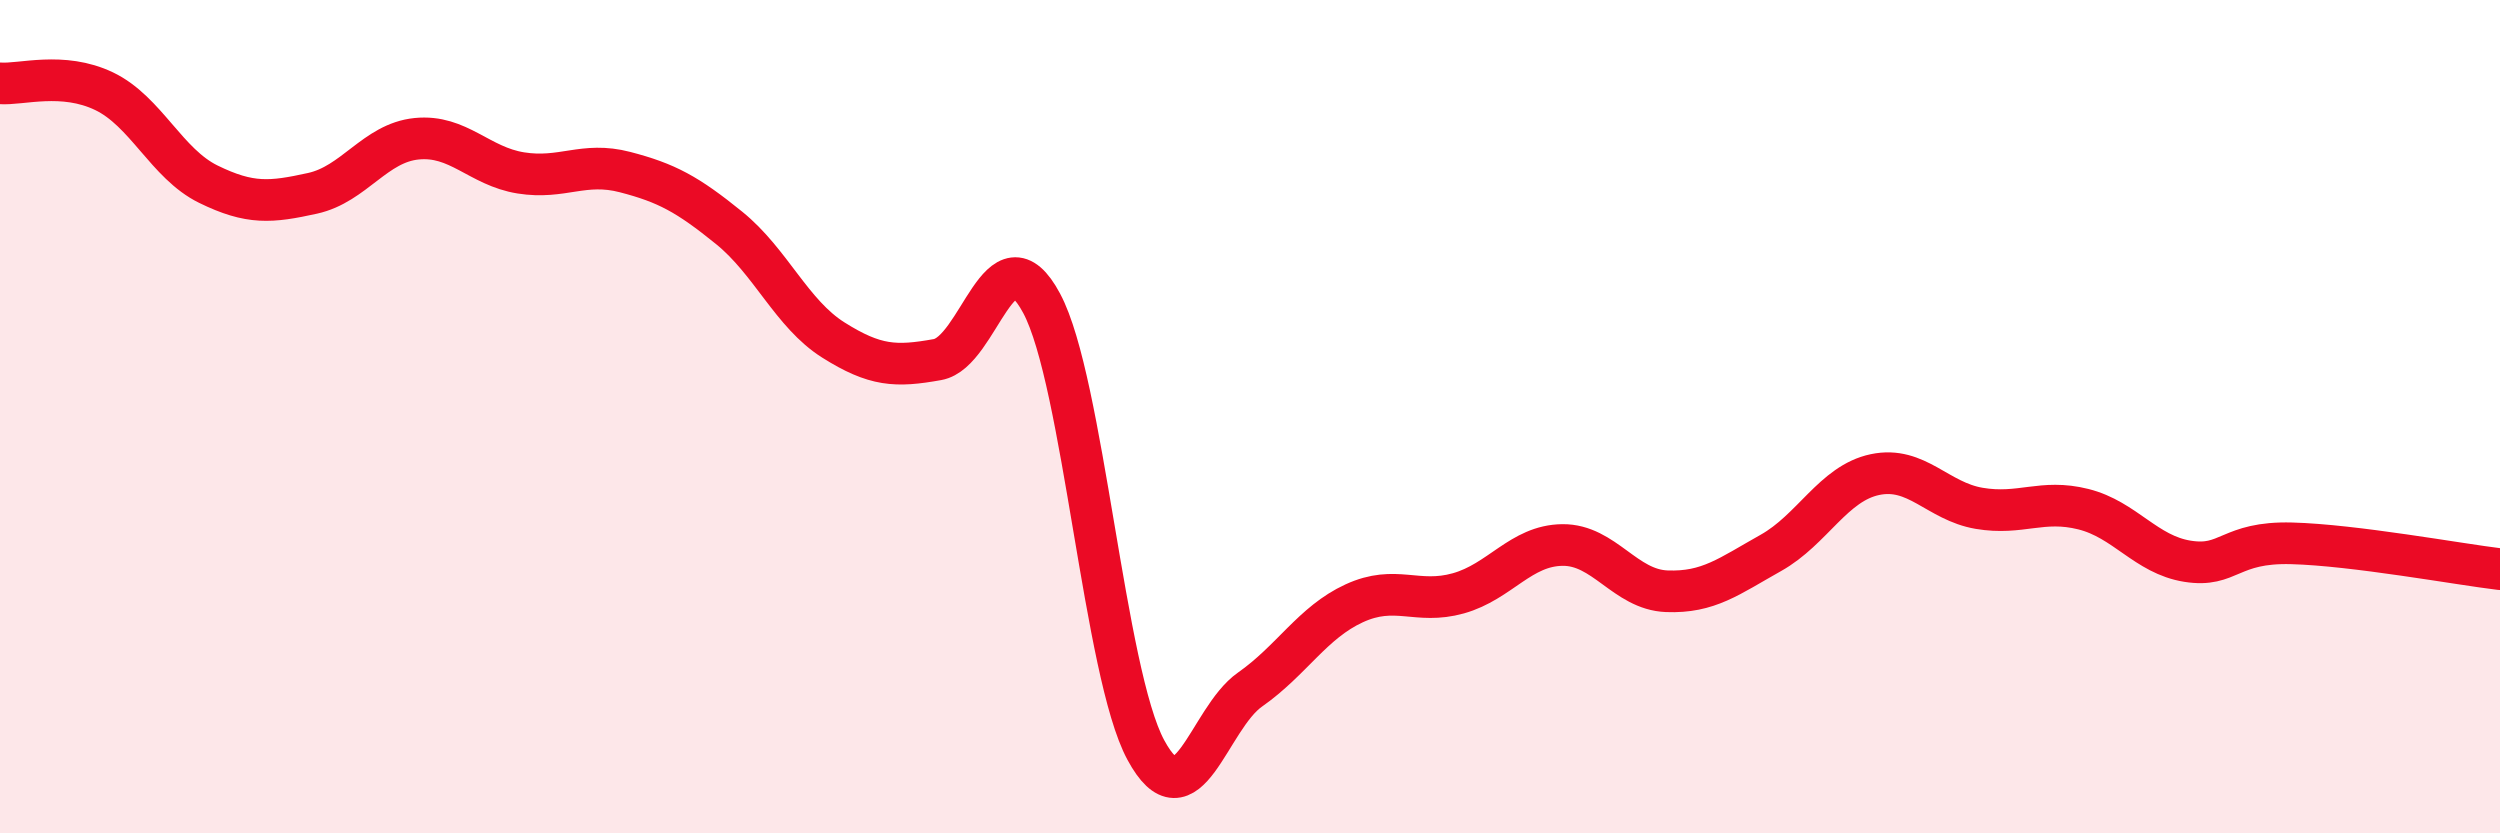
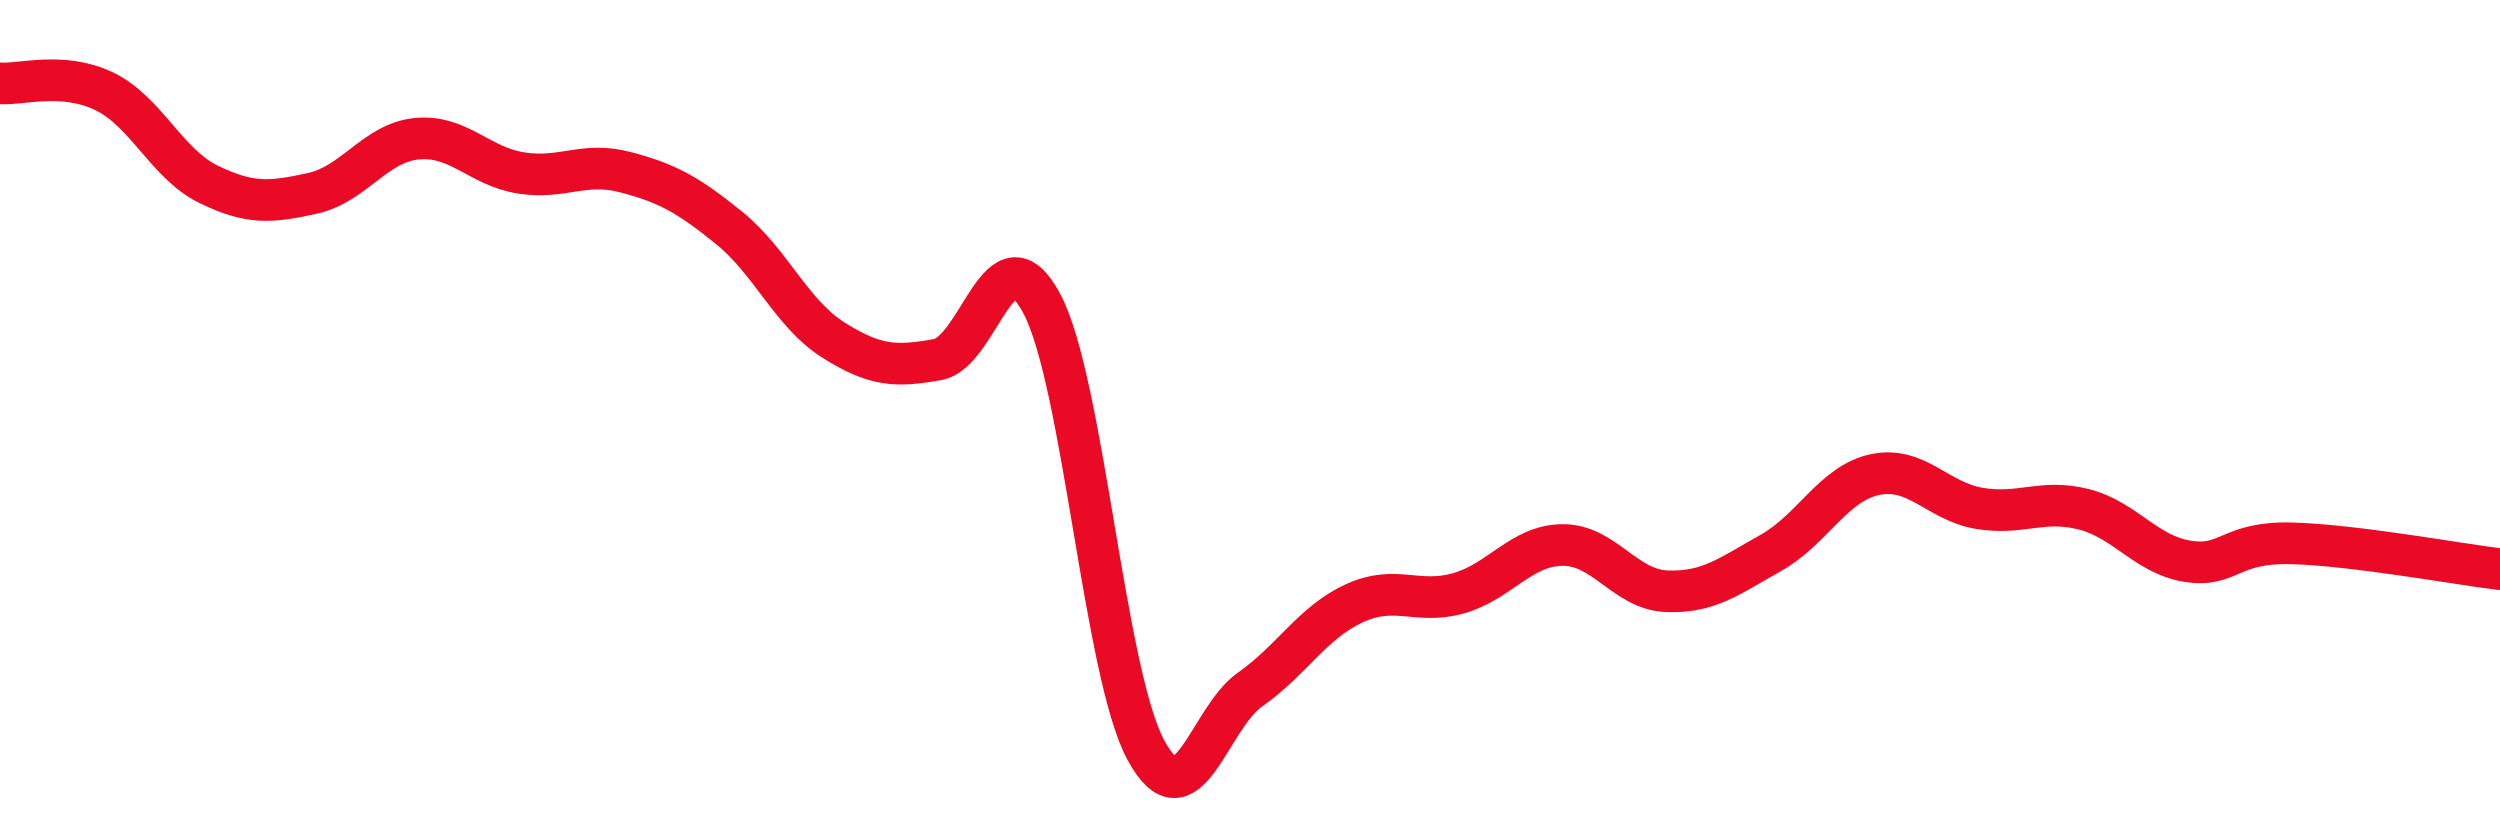
<svg xmlns="http://www.w3.org/2000/svg" width="60" height="20" viewBox="0 0 60 20">
-   <path d="M 0,2 C 0.5,2.04 1.5,1.71 2.5,2.19 C 3.5,2.67 4,3.93 5,4.42 C 6,4.91 6.5,4.86 7.5,4.64 C 8.5,4.42 9,3.43 10,3.33 C 11,3.23 11.5,3.99 12.5,4.15 C 13.5,4.31 14,3.87 15,4.13 C 16,4.39 16.5,4.66 17.5,5.47 C 18.5,6.28 19,7.53 20,8.16 C 21,8.79 21.5,8.81 22.5,8.63 C 23.5,8.45 24,5.41 25,7.28 C 26,9.15 26.5,16.15 27.5,18 C 28.5,19.85 29,17.25 30,16.55 C 31,15.85 31.5,14.94 32.5,14.48 C 33.5,14.02 34,14.52 35,14.24 C 36,13.96 36.5,13.09 37.5,13.08 C 38.5,13.07 39,14.15 40,14.19 C 41,14.23 41.5,13.83 42.5,13.27 C 43.5,12.71 44,11.6 45,11.39 C 46,11.18 46.5,12.03 47.5,12.2 C 48.5,12.37 49,11.97 50,12.22 C 51,12.47 51.5,13.31 52.5,13.47 C 53.5,13.63 53.5,13 55,13.04 C 56.5,13.08 59,13.54 60,13.66L60 20L0 20Z" fill="#EB0A25" opacity="0.1" stroke-linecap="round" stroke-linejoin="round" />
  <path d="M 0,2 C 0.5,2.04 1.5,1.71 2.5,2.19 C 3.5,2.67 4,3.93 5,4.42 C 6,4.91 6.5,4.86 7.5,4.64 C 8.5,4.42 9,3.43 10,3.33 C 11,3.23 11.5,3.99 12.5,4.15 C 13.5,4.31 14,3.87 15,4.13 C 16,4.39 16.5,4.66 17.5,5.47 C 18.5,6.28 19,7.53 20,8.16 C 21,8.79 21.5,8.81 22.5,8.63 C 23.5,8.45 24,5.41 25,7.28 C 26,9.15 26.5,16.15 27.5,18 C 28.5,19.85 29,17.25 30,16.55 C 31,15.85 31.5,14.94 32.5,14.48 C 33.5,14.02 34,14.52 35,14.24 C 36,13.96 36.5,13.09 37.5,13.08 C 38.5,13.07 39,14.15 40,14.19 C 41,14.23 41.5,13.83 42.5,13.27 C 43.5,12.71 44,11.6 45,11.39 C 46,11.18 46.5,12.03 47.5,12.2 C 48.5,12.37 49,11.97 50,12.22 C 51,12.47 51.5,13.31 52.5,13.47 C 53.5,13.63 53.5,13 55,13.04 C 56.5,13.08 59,13.54 60,13.66" stroke="#EB0A25" stroke-width="1" fill="none" stroke-linecap="round" stroke-linejoin="round" />
</svg>